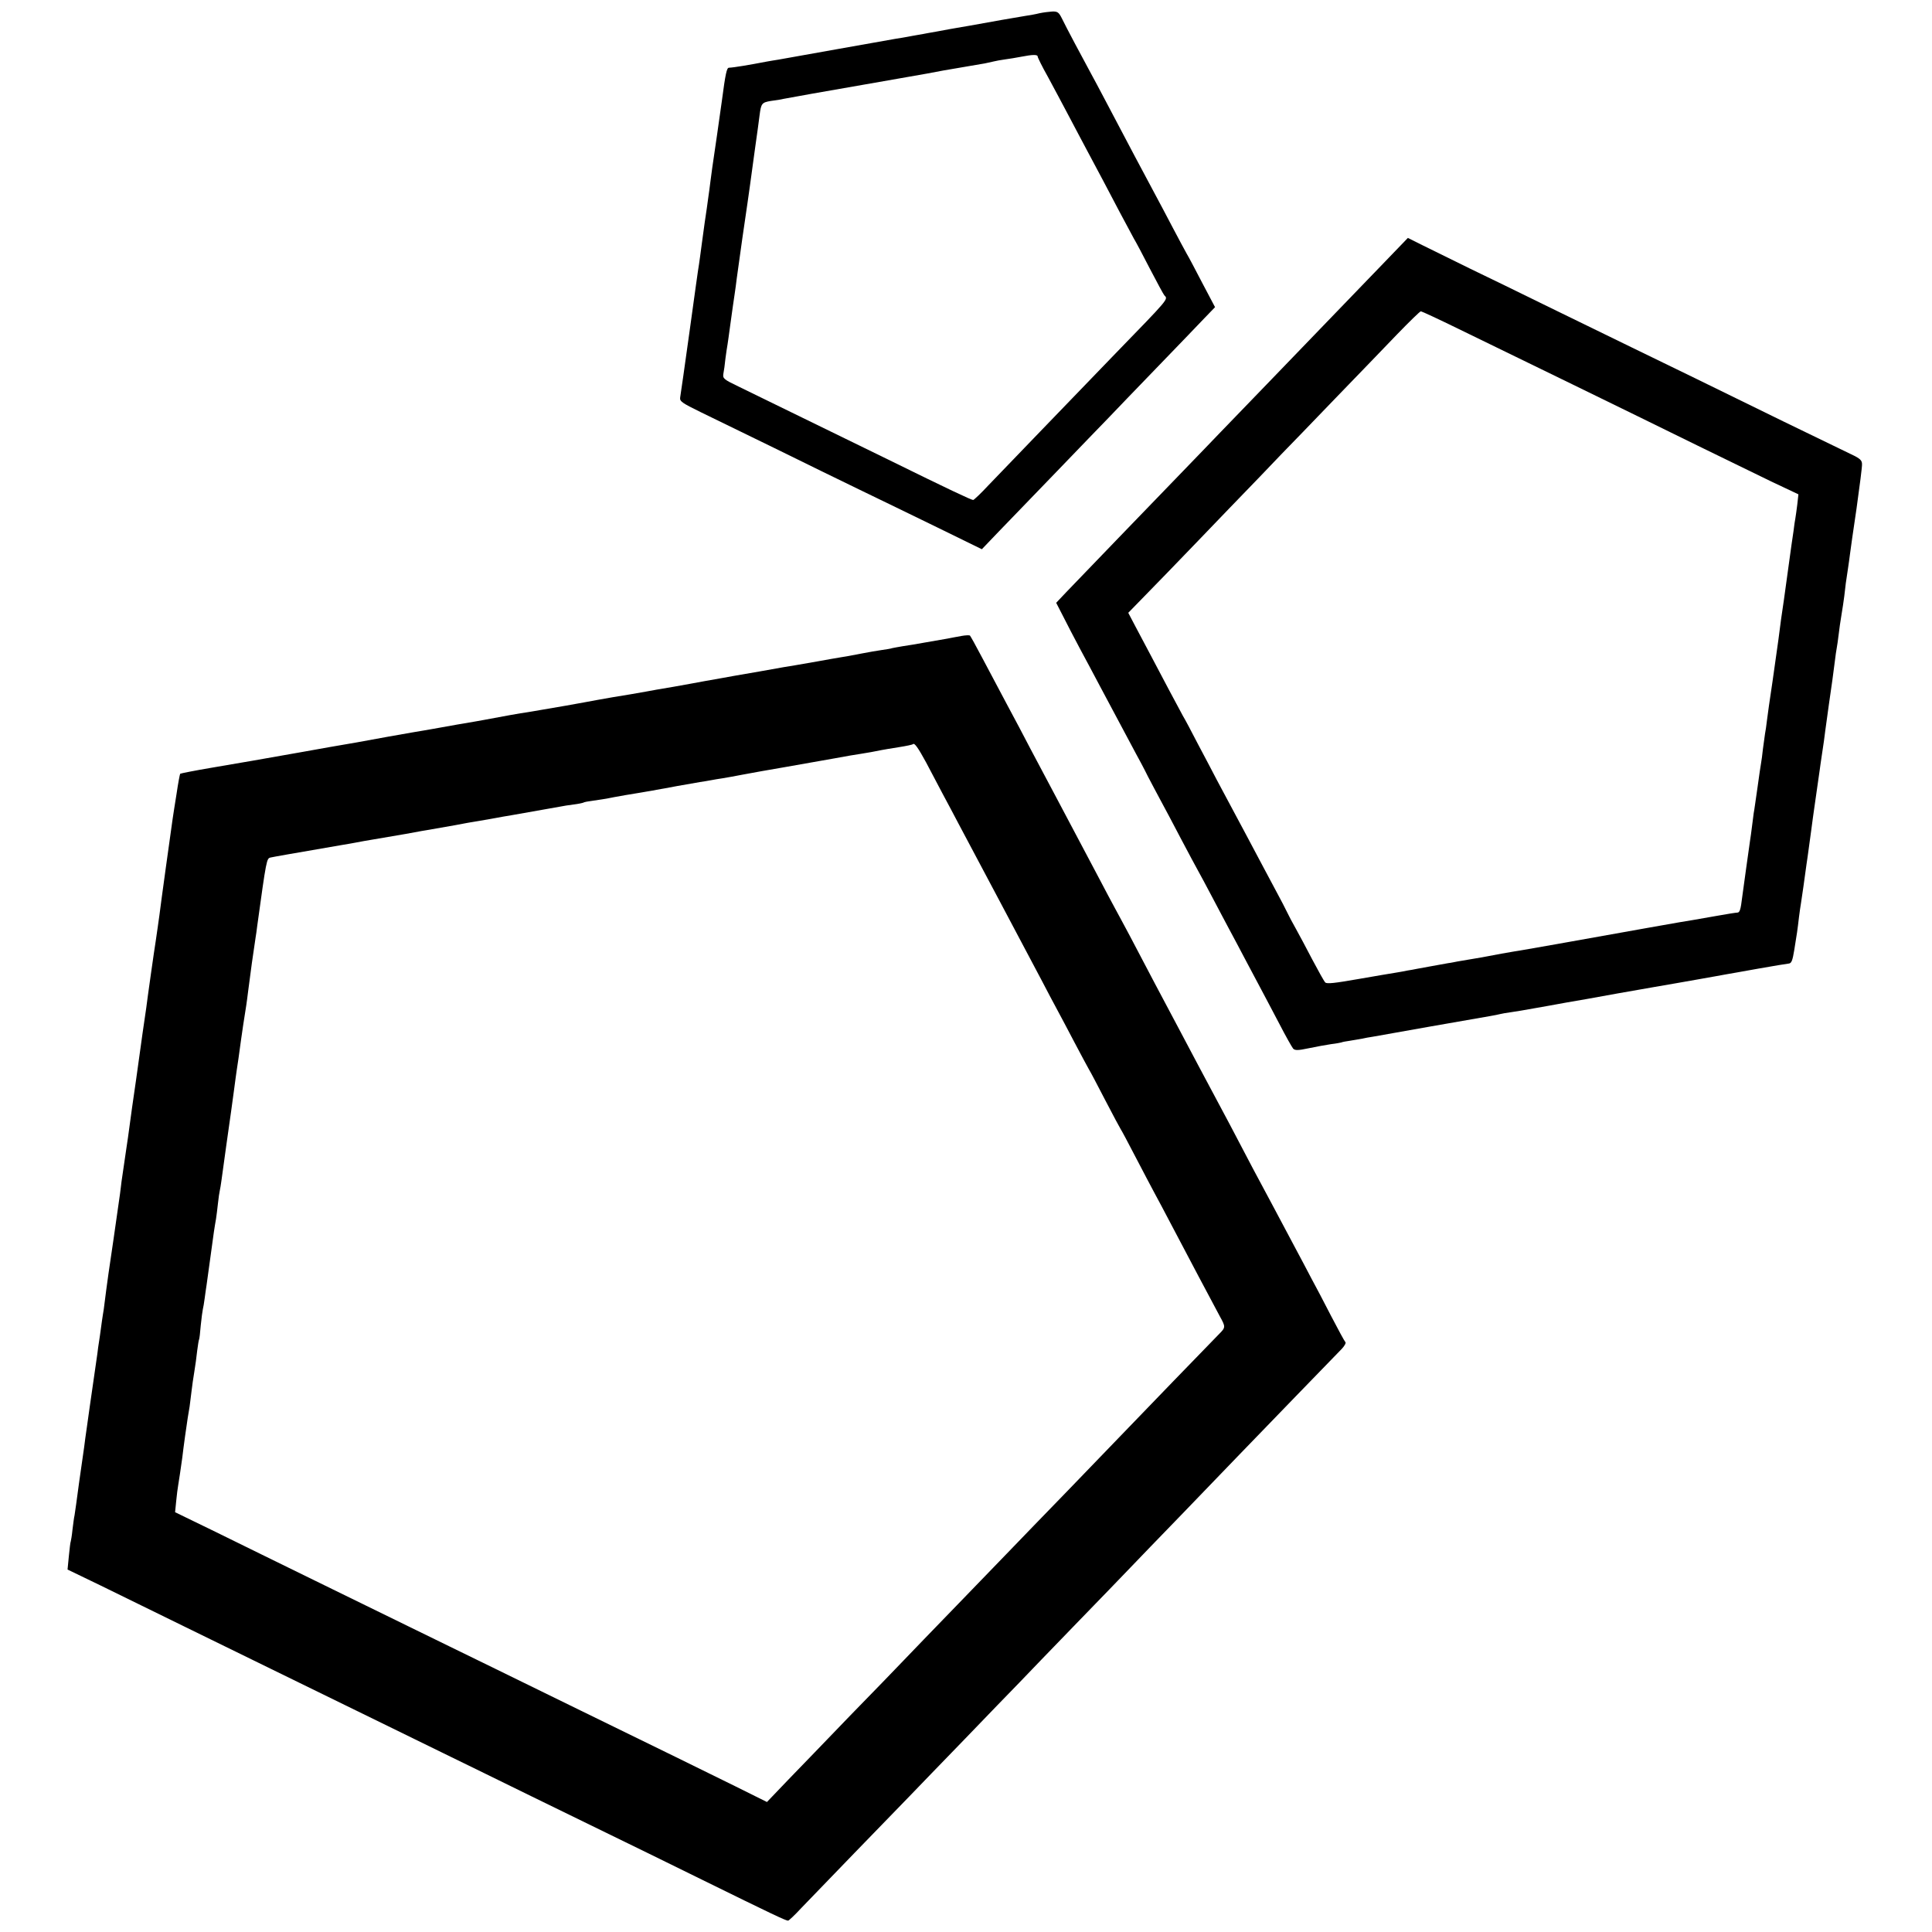
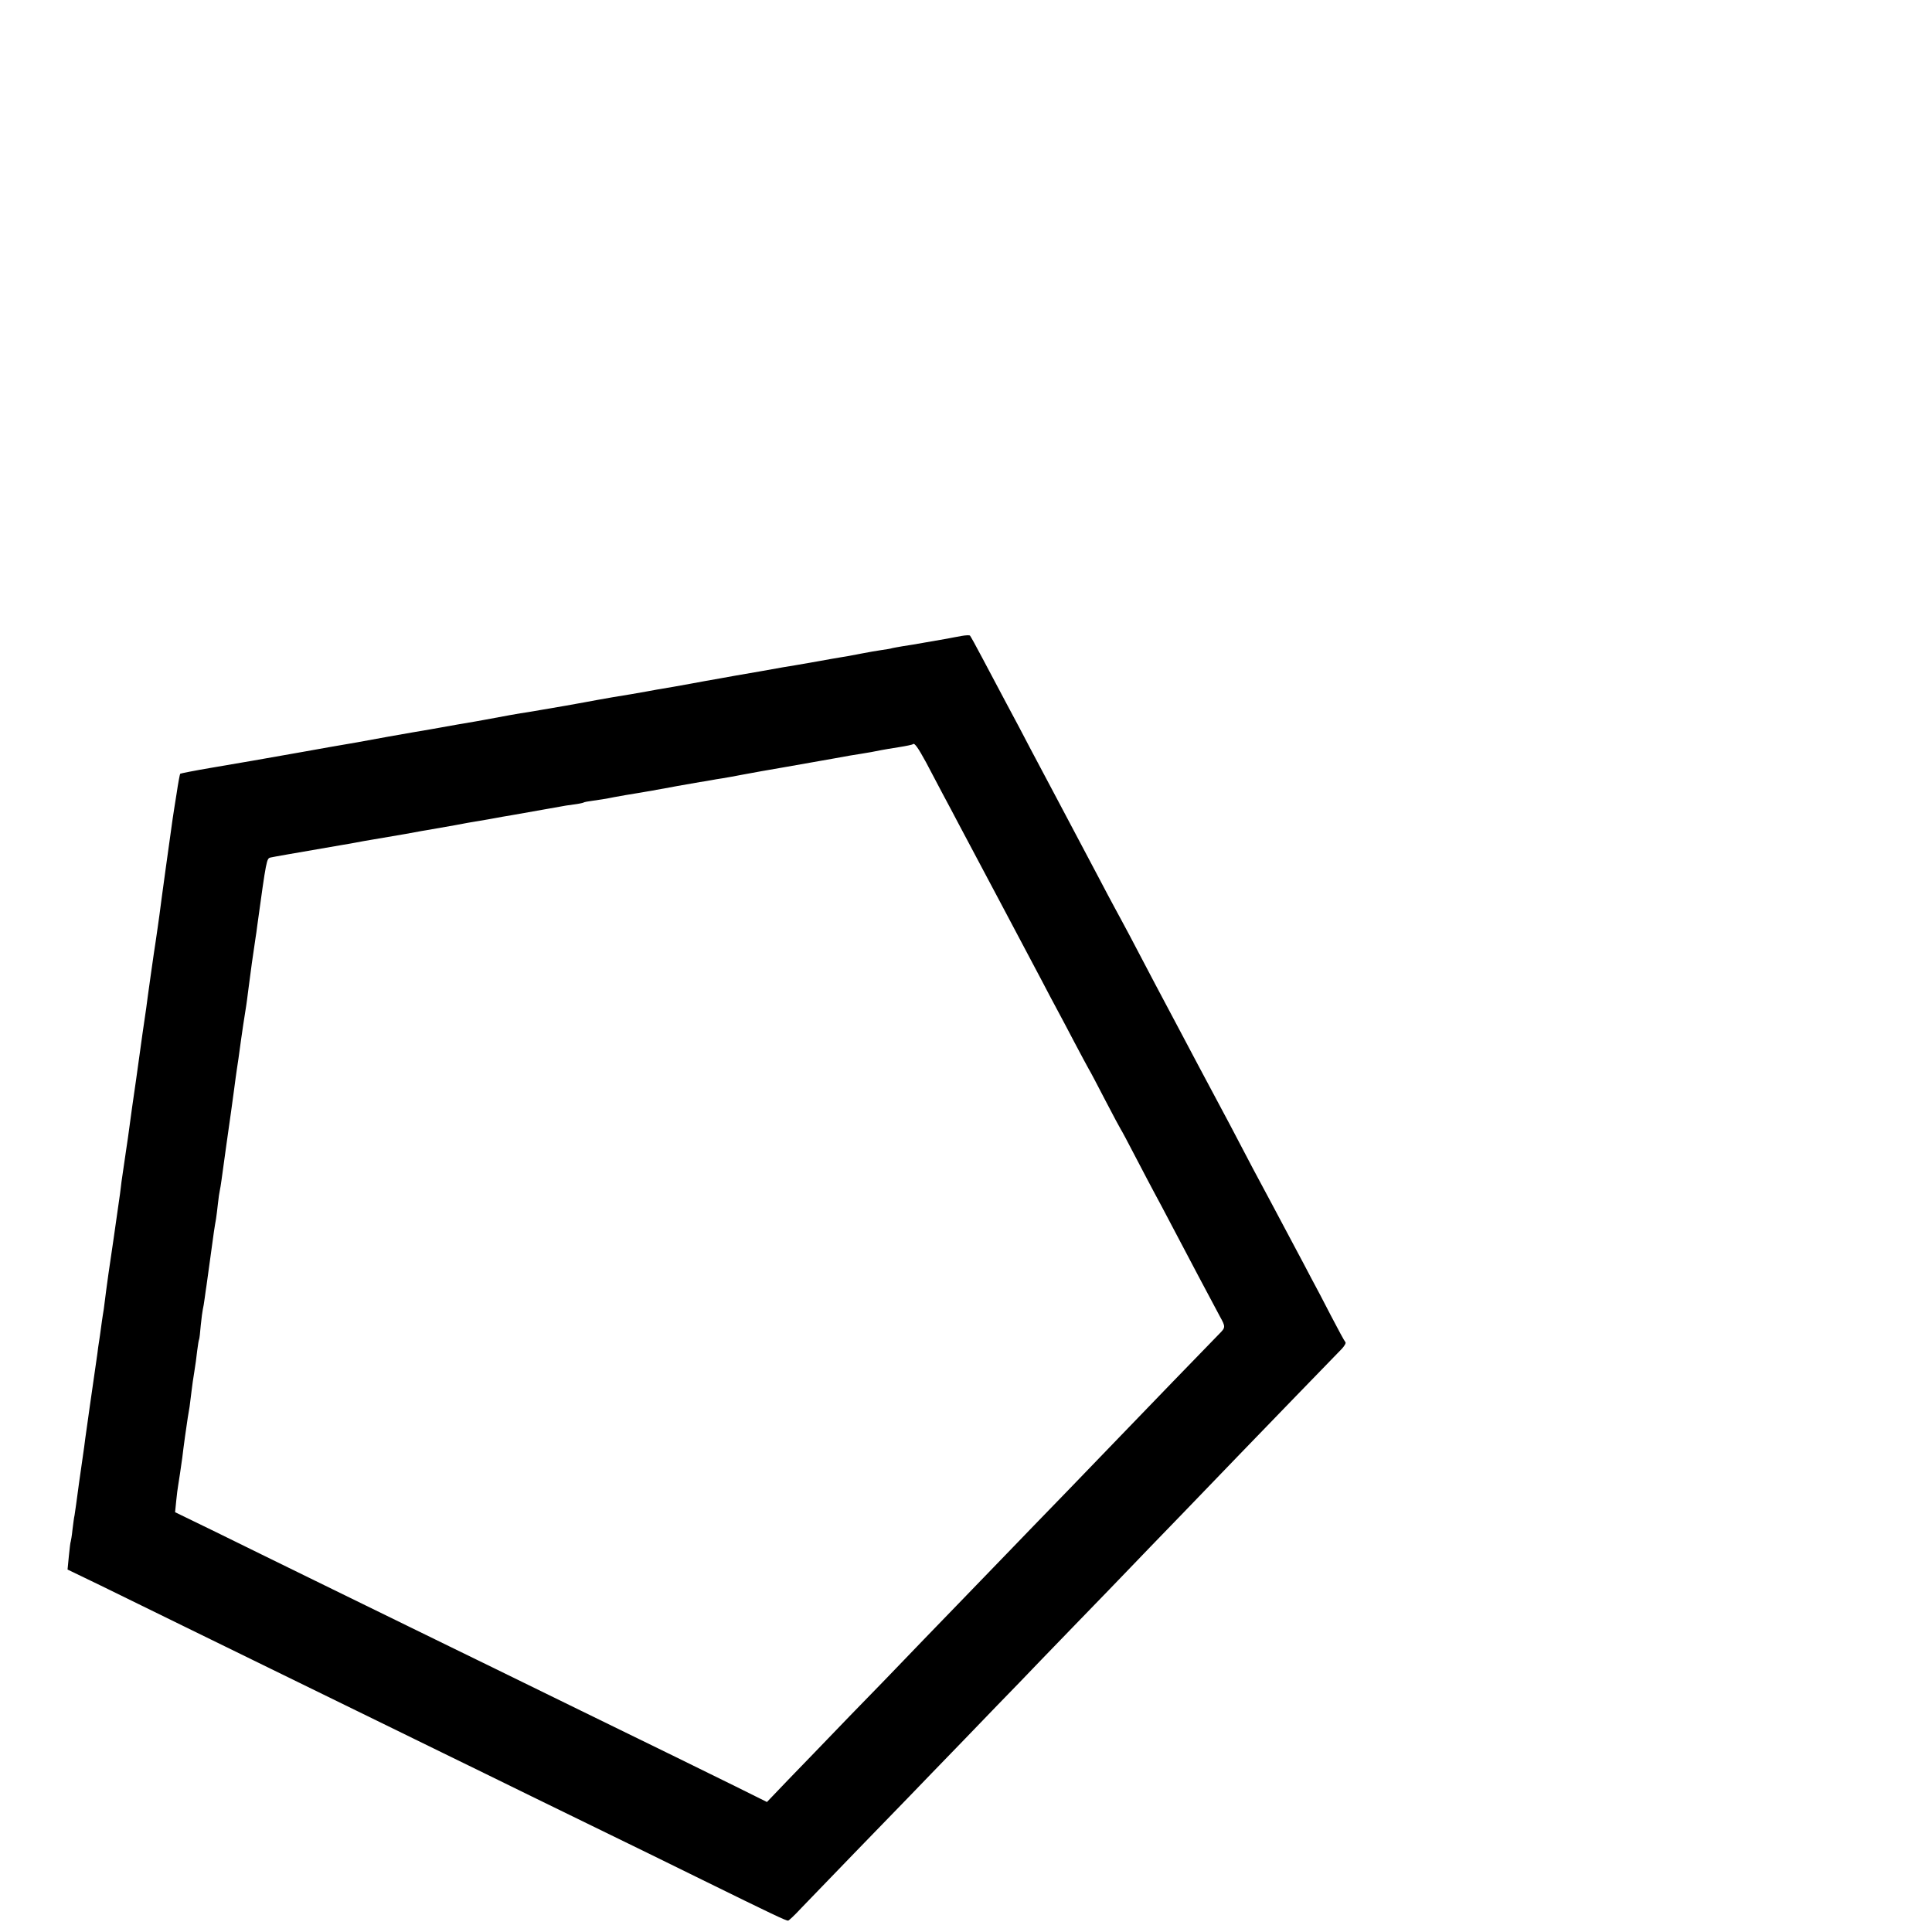
<svg xmlns="http://www.w3.org/2000/svg" version="1.0" width="1024pt" height="1024pt" viewBox="0 0 1024 1024" preserveAspectRatio="xMidYMid meet">
  <g transform="translate(0,1024) scale(0.1,-0.1)" fill="#000000" stroke="none">
-     <path d="M5510 10170 c-19 -5 -53 -11 -74 -14 -33 -5 -204 -35 -296 -52 -14 -2 -63 -11 -110 -19 -47 -9 -97 -18 -110 -20 -14 -3 -38 -7 -55 -10 -16 -3 -41 -7 -55 -10 -14 -3 -41 -7 -60 -10 -19 -3 -159 -28 -310 -55 -151 -27 -292 -52 -314 -56 -21 -3 -48 -8 -60 -10 -94 -18 -176 -32 -203 -33 -11 -1 -18 -31 -37 -176 -6 -45 -45 -317 -51 -355 -2 -14 -6 -47 -10 -75 -3 -27 -8 -61 -10 -75 -3 -25 -13 -94 -20 -140 -2 -14 -9 -63 -15 -110 -6 -47 -13 -96 -15 -110 -3 -14 -25 -174 -50 -355 -25 -182 -48 -340 -50 -352 -3 -20 10 -29 108 -77 62 -30 238 -116 392 -191 154 -76 357 -175 450 -220 94 -45 278 -135 410 -199 l239 -117 89 93 c49 51 187 194 307 318 119 124 243 252 275 285 31 33 146 152 255 265 109 113 223 231 254 264 l56 58 -67 127 c-36 69 -73 140 -83 156 -10 17 -43 80 -75 140 -32 61 -72 137 -90 170 -69 129 -139 260 -265 500 -29 55 -65 123 -80 150 -42 77 -132 246 -152 288 -16 32 -23 37 -51 36 -17 -1 -48 -5 -67 -9z m-10 -230 c0 -5 24 -54 54 -107 29 -54 79 -147 111 -208 32 -60 72 -137 90 -170 66 -123 124 -233 180 -340 32 -60 66 -123 75 -140 10 -16 48 -88 85 -160 37 -71 71 -134 76 -140 21 -22 30 -11 -265 -315 -233 -241 -591 -613 -667 -692 -40 -43 -77 -78 -81 -78 -10 0 -133 58 -448 213 -250 122 -661 323 -797 389 -77 37 -83 42 -79 67 3 14 8 51 11 81 4 30 9 64 11 74 2 11 8 56 14 100 12 87 19 137 25 176 2 14 7 48 10 75 4 28 17 124 30 215 25 168 33 228 40 277 2 15 13 98 25 183 12 85 24 171 26 190 8 62 12 67 60 75 25 3 56 8 67 11 51 10 171 31 532 94 138 24 150 26 228 40 32 6 70 13 85 16 25 4 134 23 222 38 19 4 42 9 50 11 8 2 33 7 56 10 22 3 60 9 85 14 62 12 89 13 89 1z" />
-     <path d="M7277 8787 c-284 -295 -297 -308 -538 -558 -125 -129 -250 -259 -279 -289 -29 -30 -111 -116 -184 -191 -160 -165 -554 -574 -626 -649 l-52 -55 36 -70 c19 -38 60 -117 91 -175 31 -58 78 -145 104 -195 109 -204 167 -313 192 -360 15 -27 44 -81 63 -120 20 -38 51 -97 69 -130 18 -33 66 -123 106 -200 41 -77 81 -153 91 -170 9 -16 43 -79 75 -140 32 -60 72 -137 90 -170 18 -33 56 -105 85 -160 29 -55 67 -127 85 -160 18 -33 60 -114 95 -180 34 -66 68 -126 74 -133 10 -10 26 -10 82 2 39 8 92 18 120 22 27 3 51 8 54 9 3 2 24 6 46 9 22 4 51 9 64 11 14 3 39 8 55 10 17 3 156 28 310 55 154 27 296 52 315 55 19 3 42 8 50 10 8 2 34 7 58 10 24 3 80 13 125 21 45 8 120 21 167 30 47 8 96 17 110 19 63 12 256 46 360 64 63 11 169 29 235 41 66 12 131 23 145 26 14 2 90 16 169 30 79 14 152 26 162 27 14 1 20 16 29 72 14 85 17 105 25 174 4 30 8 61 10 70 3 19 22 148 30 211 4 25 8 56 10 70 2 14 9 63 15 110 6 47 13 96 15 110 3 22 19 135 30 210 2 14 6 45 10 70 12 79 14 94 19 135 3 22 12 87 20 145 16 111 21 144 31 225 3 28 8 59 10 70 2 11 7 43 10 70 3 28 10 75 15 105 5 30 12 75 15 100 5 48 10 86 20 149 3 21 8 54 10 72 2 19 18 129 35 244 16 116 30 221 29 235 0 20 -10 30 -57 52 -31 15 -192 93 -357 173 -165 81 -376 184 -470 230 -180 87 -450 219 -805 392 -118 58 -292 143 -386 188 -94 46 -207 102 -252 124 l-80 40 -185 -192z m455 -291 c286 -139 890 -433 1268 -619 135 -66 310 -151 388 -189 l144 -68 -6 -54 c-4 -30 -8 -62 -10 -72 -2 -11 -7 -41 -10 -69 -4 -27 -9 -61 -11 -75 -2 -14 -11 -79 -20 -145 -9 -66 -18 -131 -20 -145 -12 -78 -18 -124 -29 -210 -4 -30 -18 -129 -31 -220 -14 -91 -27 -185 -30 -210 -3 -25 -7 -56 -10 -69 -2 -13 -7 -49 -11 -80 -3 -31 -8 -65 -10 -76 -2 -11 -11 -70 -19 -130 -9 -61 -17 -121 -20 -135 -2 -14 -6 -45 -9 -70 -3 -25 -8 -61 -11 -80 -7 -50 -35 -248 -41 -295 -8 -67 -13 -82 -26 -82 -7 0 -58 -8 -113 -18 -55 -10 -109 -19 -120 -21 -20 -2 -361 -63 -730 -129 -104 -18 -203 -36 -220 -38 -26 -4 -92 -16 -170 -31 -11 -2 -40 -7 -65 -11 -25 -4 -54 -9 -65 -11 -11 -2 -33 -7 -50 -9 -59 -11 -140 -25 -165 -30 -14 -3 -36 -7 -50 -9 -14 -3 -41 -8 -60 -11 -19 -3 -109 -18 -200 -34 -126 -22 -168 -27 -176 -18 -7 7 -37 62 -69 122 -32 61 -71 135 -88 165 -17 30 -35 64 -40 75 -22 44 -31 62 -57 110 -15 28 -51 95 -80 150 -29 55 -67 127 -85 160 -34 64 -93 174 -155 290 -20 39 -65 124 -100 190 -34 66 -70 134 -80 150 -9 17 -43 80 -75 140 -32 61 -75 142 -95 180 -21 39 -56 105 -79 149 l-41 78 113 116 c61 63 135 138 162 167 28 29 143 148 256 266 114 118 240 248 280 291 41 42 169 174 285 295 116 120 264 273 329 341 65 67 121 122 126 122 4 0 95 -42 201 -94z" />
    <path d="M5095 6869 c-22 -4 -56 -10 -75 -14 -19 -3 -71 -12 -115 -20 -44 -8 -98 -17 -120 -20 -22 -4 -47 -8 -55 -10 -8 -3 -33 -7 -55 -10 -22 -3 -74 -12 -115 -20 -41 -8 -88 -17 -105 -19 -16 -3 -73 -12 -125 -22 -52 -9 -104 -18 -115 -20 -11 -1 -96 -16 -190 -33 -93 -16 -186 -32 -205 -36 -19 -3 -57 -10 -85 -15 -27 -5 -102 -19 -165 -30 -63 -10 -127 -22 -143 -25 -33 -6 -130 -23 -177 -30 -19 -3 -57 -10 -85 -15 -27 -5 -102 -19 -165 -30 -63 -11 -126 -22 -140 -24 -14 -3 -43 -7 -65 -11 -33 -4 -141 -24 -226 -40 -9 -2 -32 -6 -50 -9 -19 -3 -61 -10 -94 -16 -33 -6 -96 -17 -140 -25 -44 -7 -145 -25 -225 -39 -80 -15 -156 -28 -170 -31 -72 -12 -214 -37 -285 -50 -210 -37 -333 -59 -483 -84 -89 -15 -164 -30 -167 -32 -2 -3 -11 -50 -19 -105 -9 -54 -18 -115 -21 -134 -7 -47 -65 -466 -70 -510 -5 -34 -12 -88 -20 -140 -5 -28 -45 -310 -50 -353 -5 -36 -15 -105 -20 -137 -2 -14 -6 -43 -9 -65 -17 -124 -34 -244 -46 -325 -5 -36 -12 -85 -15 -110 -3 -25 -10 -72 -15 -105 -12 -82 -21 -145 -26 -178 -2 -15 -5 -44 -8 -65 -14 -99 -57 -400 -61 -422 -10 -72 -15 -109 -20 -150 -3 -25 -7 -56 -10 -70 -2 -14 -7 -45 -10 -70 -3 -25 -8 -56 -10 -70 -2 -14 -7 -43 -9 -65 -6 -40 -34 -238 -41 -285 -2 -14 -8 -59 -14 -100 -6 -41 -13 -91 -15 -110 -3 -19 -15 -104 -27 -189 -11 -84 -22 -162 -24 -173 -3 -11 -7 -46 -11 -77 -3 -31 -8 -58 -9 -61 -2 -3 -6 -37 -10 -77 l-7 -72 174 -84 c95 -47 295 -144 443 -217 149 -73 356 -174 460 -225 105 -51 307 -150 450 -220 143 -70 350 -171 460 -225 110 -54 322 -157 470 -230 149 -73 338 -165 420 -205 83 -40 303 -148 490 -240 370 -182 440 -215 452 -215 4 0 36 30 71 68 36 37 162 168 282 292 120 124 251 259 291 300 39 41 170 176 290 300 119 124 250 259 290 300 39 41 174 181 299 310 125 129 256 264 290 300 34 36 160 166 280 290 120 124 251 260 291 302 120 124 522 540 551 569 14 15 23 31 19 35 -5 5 -39 68 -76 139 -37 72 -84 162 -105 200 -20 39 -57 108 -82 155 -25 47 -81 153 -125 235 -76 141 -118 220 -225 425 -56 105 -118 222 -168 315 -21 39 -61 115 -90 170 -29 55 -91 172 -138 260 -46 88 -107 203 -134 255 -28 52 -63 118 -78 145 -15 28 -54 100 -85 160 -61 116 -92 174 -225 425 -45 85 -107 202 -138 260 -30 58 -87 166 -127 240 -39 74 -98 185 -130 245 -32 61 -61 113 -64 116 -3 3 -24 2 -46 -2z m-187 -669 c22 -41 61 -115 87 -165 26 -49 65 -121 85 -160 95 -178 355 -669 443 -835 27 -52 64 -122 82 -155 18 -33 58 -109 90 -170 32 -60 65 -123 75 -140 10 -16 50 -93 90 -170 40 -77 76 -144 80 -150 4 -5 40 -73 80 -150 40 -77 85 -162 100 -190 15 -27 53 -99 85 -160 75 -143 231 -438 261 -493 30 -54 30 -58 -3 -91 -27 -27 -442 -456 -533 -551 -25 -26 -147 -152 -271 -281 -125 -129 -260 -268 -300 -310 -41 -42 -171 -177 -290 -300 -119 -123 -245 -253 -279 -289 -34 -36 -162 -168 -284 -293 -121 -126 -270 -280 -331 -343 l-110 -115 -165 82 c-168 83 -411 202 -825 404 -126 62 -338 165 -470 230 -132 64 -325 159 -430 210 -104 51 -332 162 -505 247 -173 85 -411 201 -528 259 l-214 104 6 60 c3 33 8 69 10 80 4 22 16 105 22 148 6 53 24 182 29 212 3 17 7 44 10 60 2 17 7 53 10 80 3 28 10 75 15 105 5 30 12 80 15 110 4 30 8 57 10 60 2 3 6 37 9 75 4 39 9 77 11 85 2 8 7 35 10 60 3 25 8 56 10 70 2 14 11 79 20 145 17 129 23 166 30 205 2 14 7 50 10 80 3 30 8 62 10 70 2 8 6 33 9 55 6 45 45 326 51 365 2 14 9 63 15 110 6 47 13 96 15 110 2 14 6 41 9 60 19 142 35 245 41 280 2 14 7 48 10 75 9 74 31 232 40 288 2 12 6 38 8 57 49 356 50 360 71 365 18 4 97 18 376 66 30 5 66 11 80 14 14 3 54 10 90 16 36 6 112 19 170 29 58 11 121 22 140 25 19 3 73 13 120 21 47 9 96 18 110 20 53 9 86 14 110 19 14 3 50 9 80 14 52 9 207 37 260 46 14 3 45 8 70 11 25 3 48 8 52 10 4 3 26 7 50 10 24 3 75 11 113 19 39 7 88 16 110 19 22 4 51 8 65 11 14 2 36 6 50 9 14 2 63 11 110 20 47 8 101 18 120 21 19 3 46 7 60 10 14 3 41 7 60 10 19 3 69 12 110 20 41 8 143 26 225 40 83 15 197 35 255 45 58 11 123 22 145 25 38 6 66 11 110 20 11 2 51 9 90 15 38 6 72 13 74 16 8 8 27 -19 69 -96z" />
  </g>
</svg>